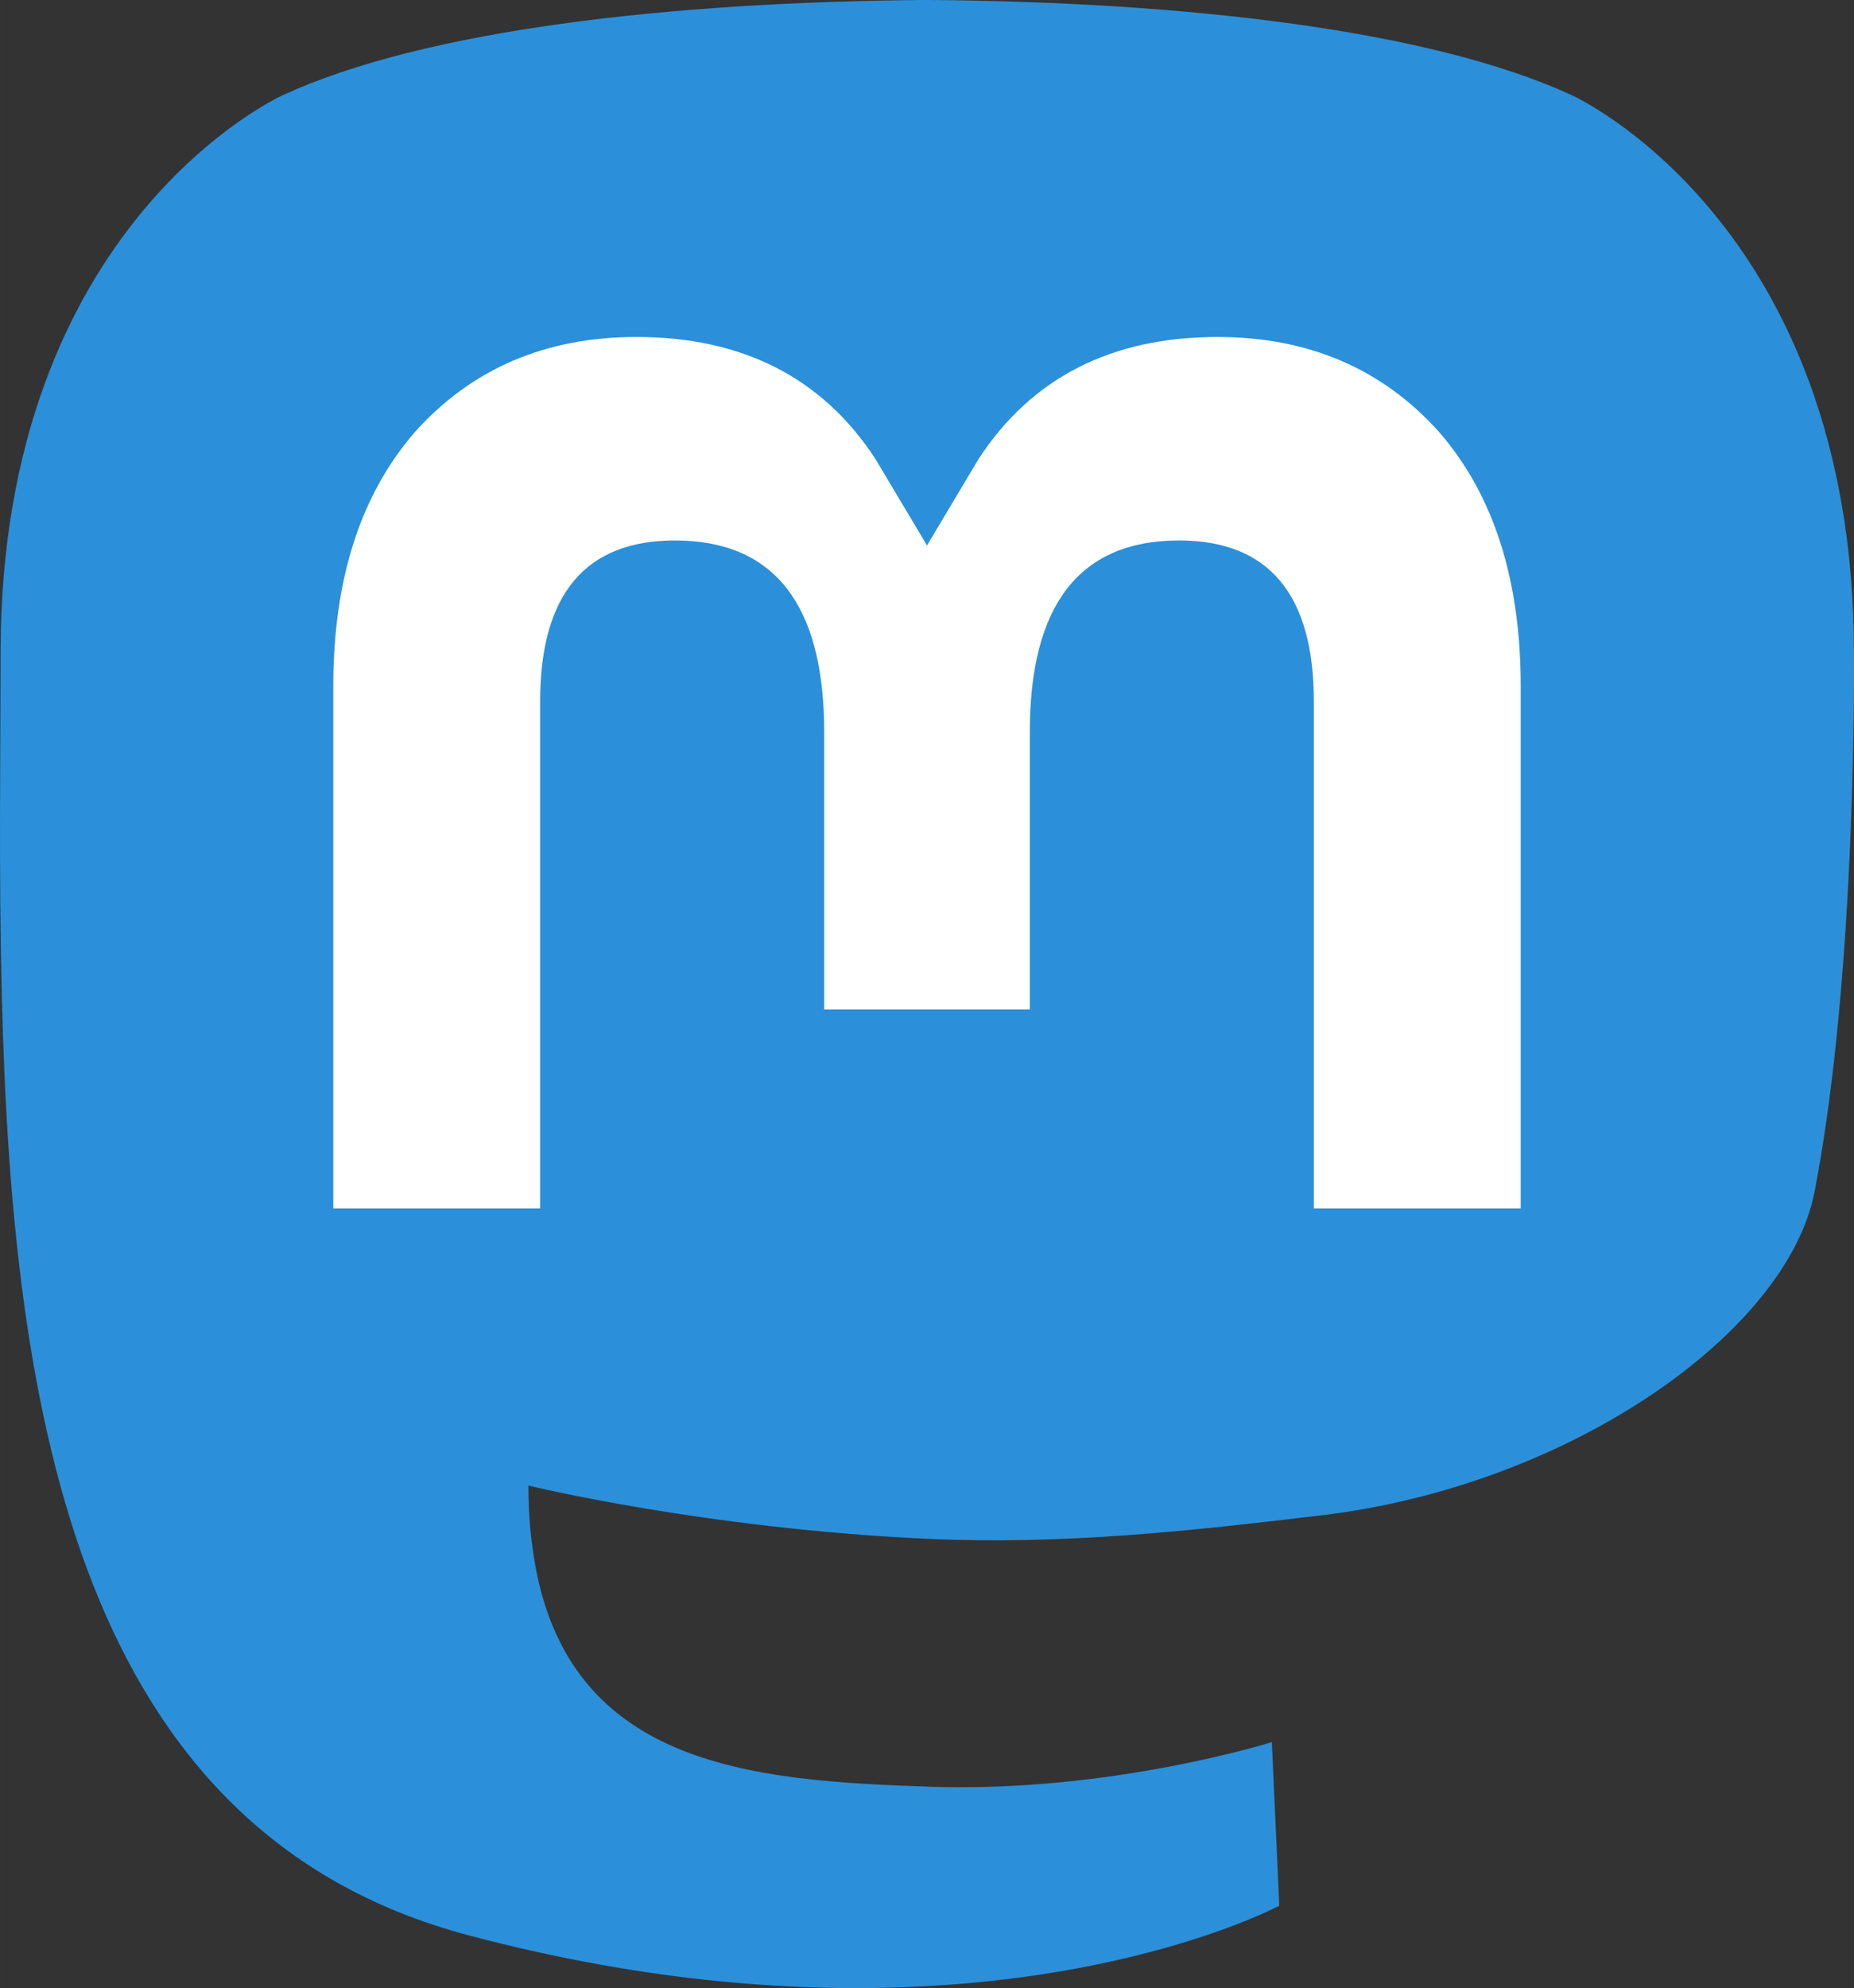
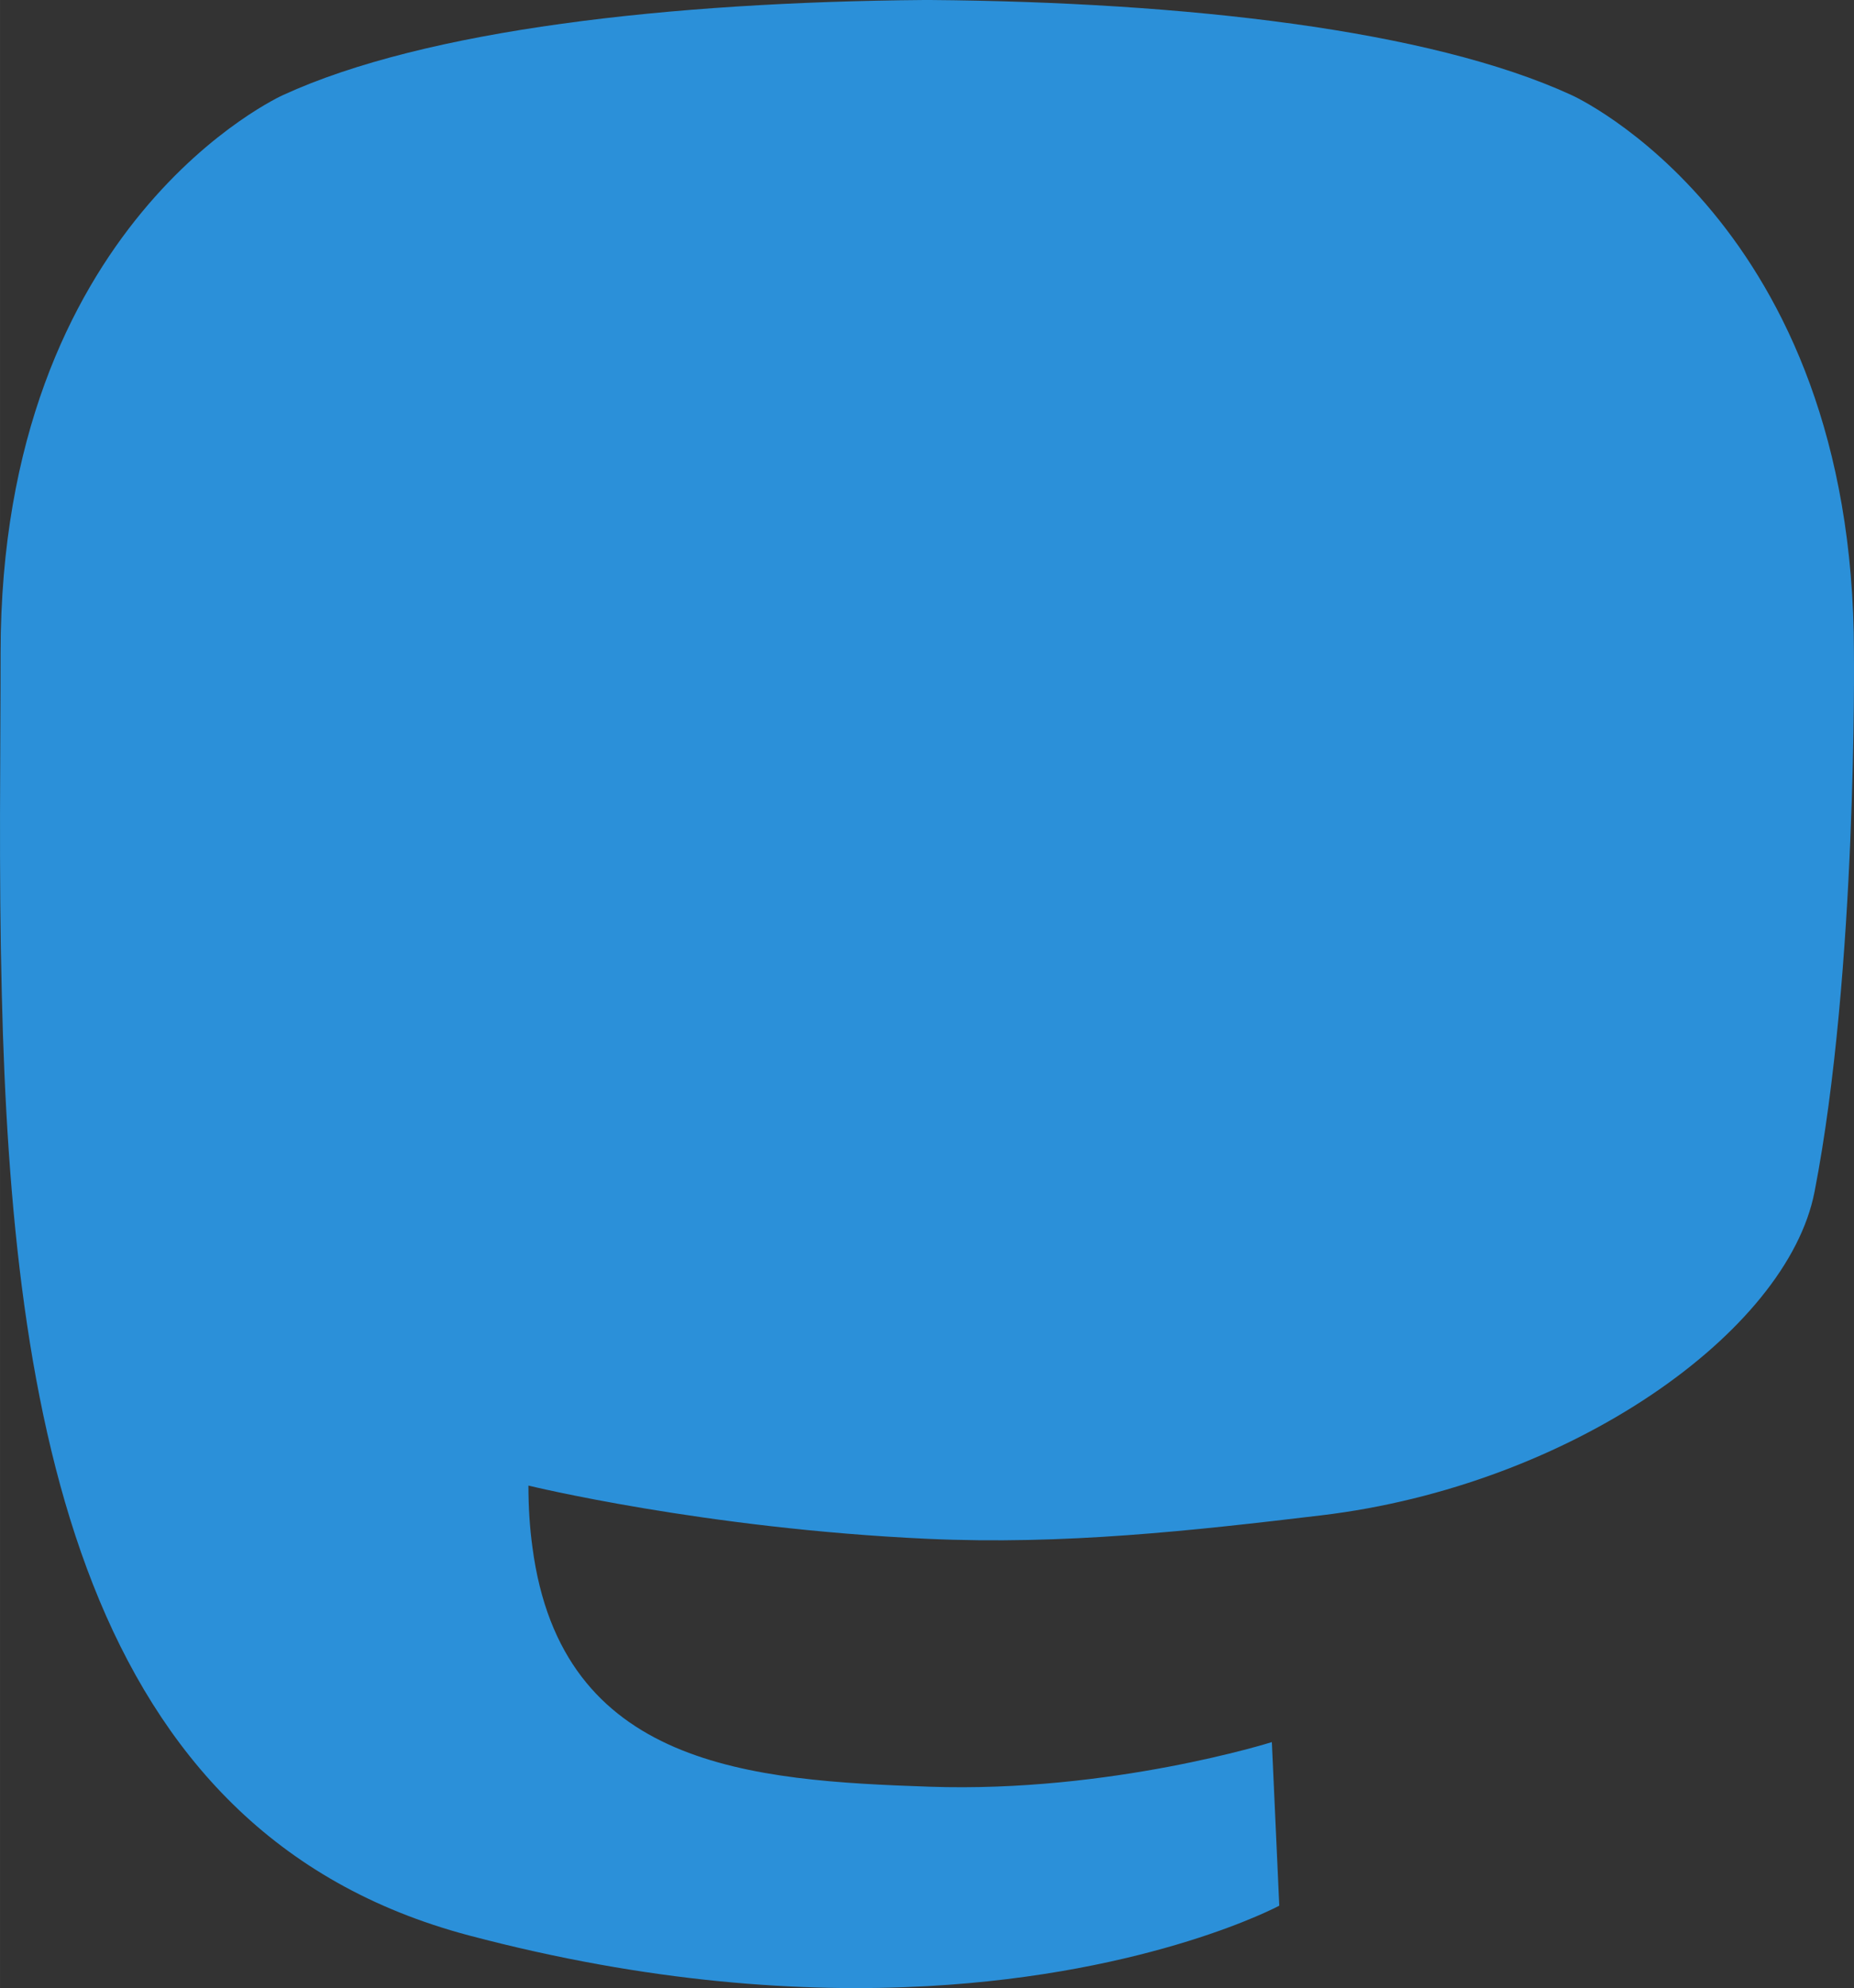
<svg xmlns="http://www.w3.org/2000/svg" width="61.077mm" height="65.478mm" viewBox="0 0 216.414 232.01">
  <rect x="0" y="0" width="216.414" height="232.01" fill="#333333" stroke="none" />
  <path fill="#2b90d9" d="M211.807 139.088c-3.181 16.366-28.492 34.278-57.562 37.749-15.159 1.809-30.084 3.471-45.999 2.741-26.027-1.192-46.565-6.213-46.565-6.213 0 2.534.156 4.946.469 7.202 3.384 25.686 25.47 27.225 46.391 27.942 21.116.723 39.919-5.206 39.919-5.206l.868 19.09s-14.77 7.931-41.081 9.39c-14.509.797-32.524-.365-53.506-5.919C9.232 213.82 1.406 165.311.209 116.091c-.365-14.614-.14-28.394-.14-39.919 0-50.33 32.976-65.082 32.976-65.082C49.672 3.454 78.204.242 107.865 0h.729c29.661.242 58.211 3.454 74.838 11.09 0 0 32.975 14.752 32.975 65.082 0 0 .414 37.134-4.599 62.915" />
-   <path fill="#fff" d="M177.51 80.077v60.941h-24.144v-59.15c0-12.469-5.246-18.797-15.74-18.797-11.602 0-17.418 7.508-17.418 22.352v32.376H96.207V85.423c0-14.845-5.816-22.352-17.419-22.352-10.494 0-15.74 6.329-15.74 18.797v59.15H38.905V80.077c0-12.455 3.171-22.352 9.541-29.675 6.569-7.322 15.171-11.076 25.85-11.076 12.355 0 21.711 4.749 27.898 14.248l6.014 10.081 6.015-10.081c6.185-9.499 15.541-14.248 27.898-14.248 10.678 0 19.28 3.754 25.85 11.076 6.369 7.322 9.54 17.22 9.54 29.675" />
</svg>